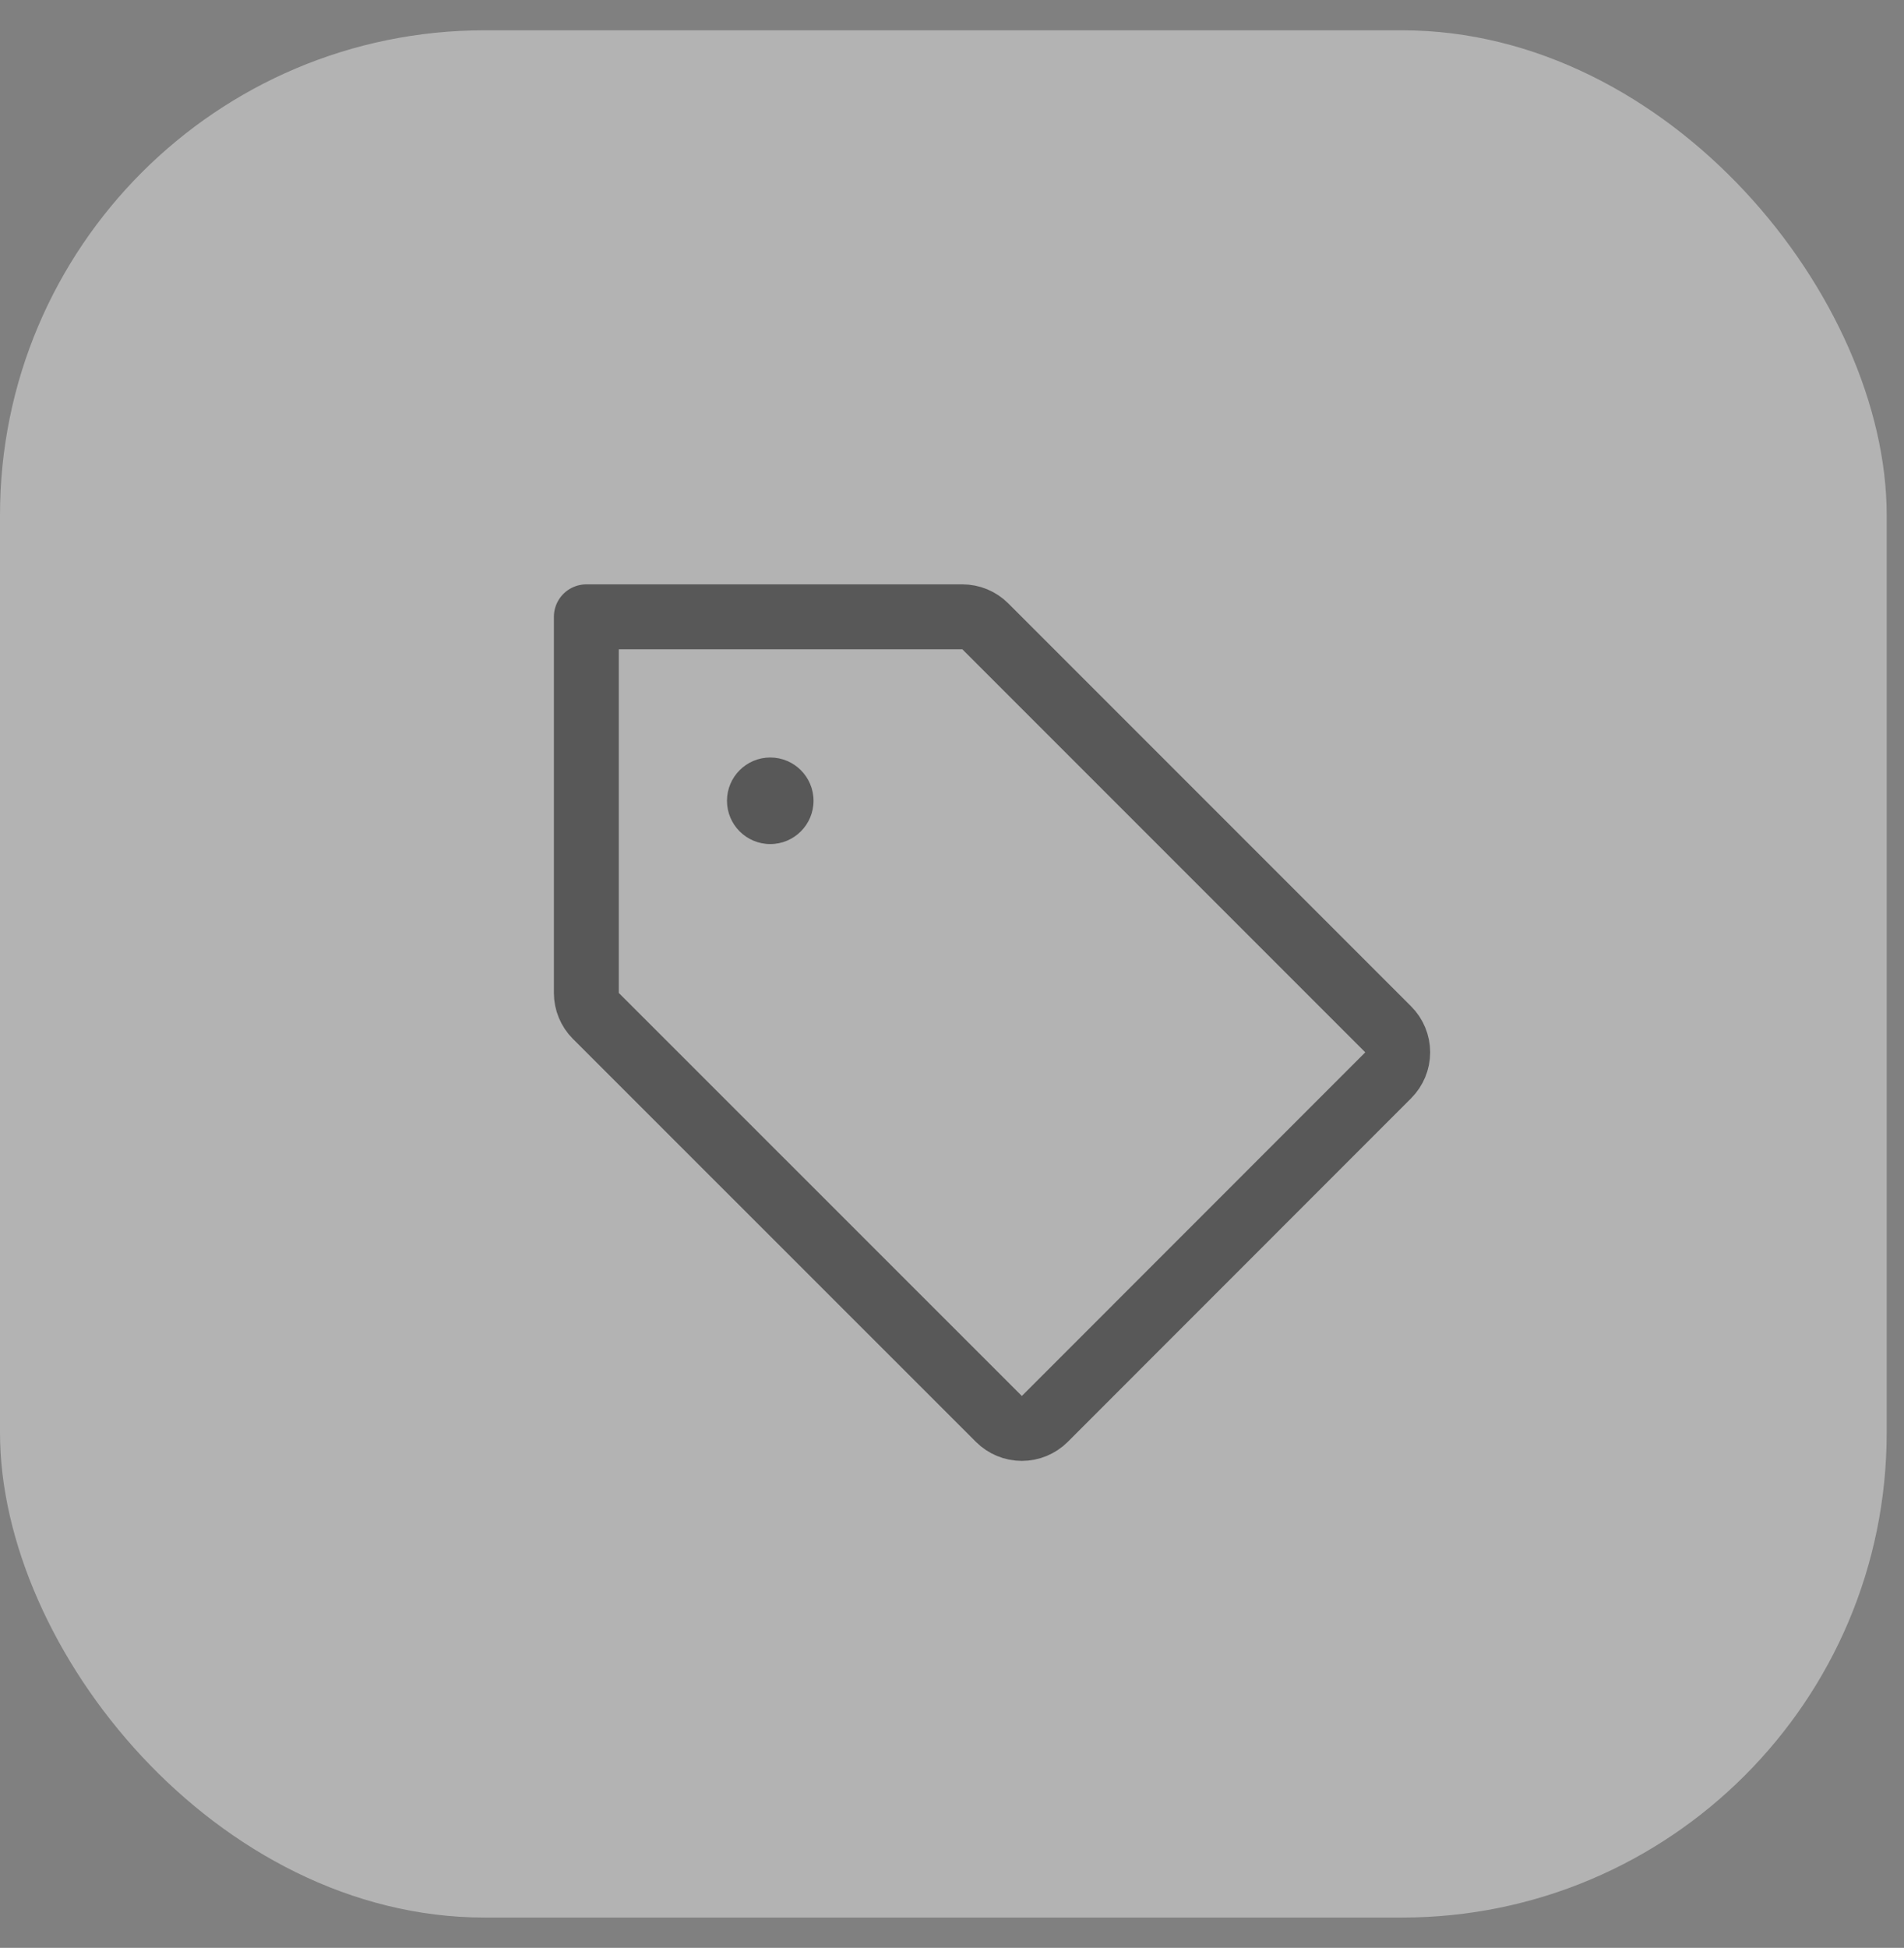
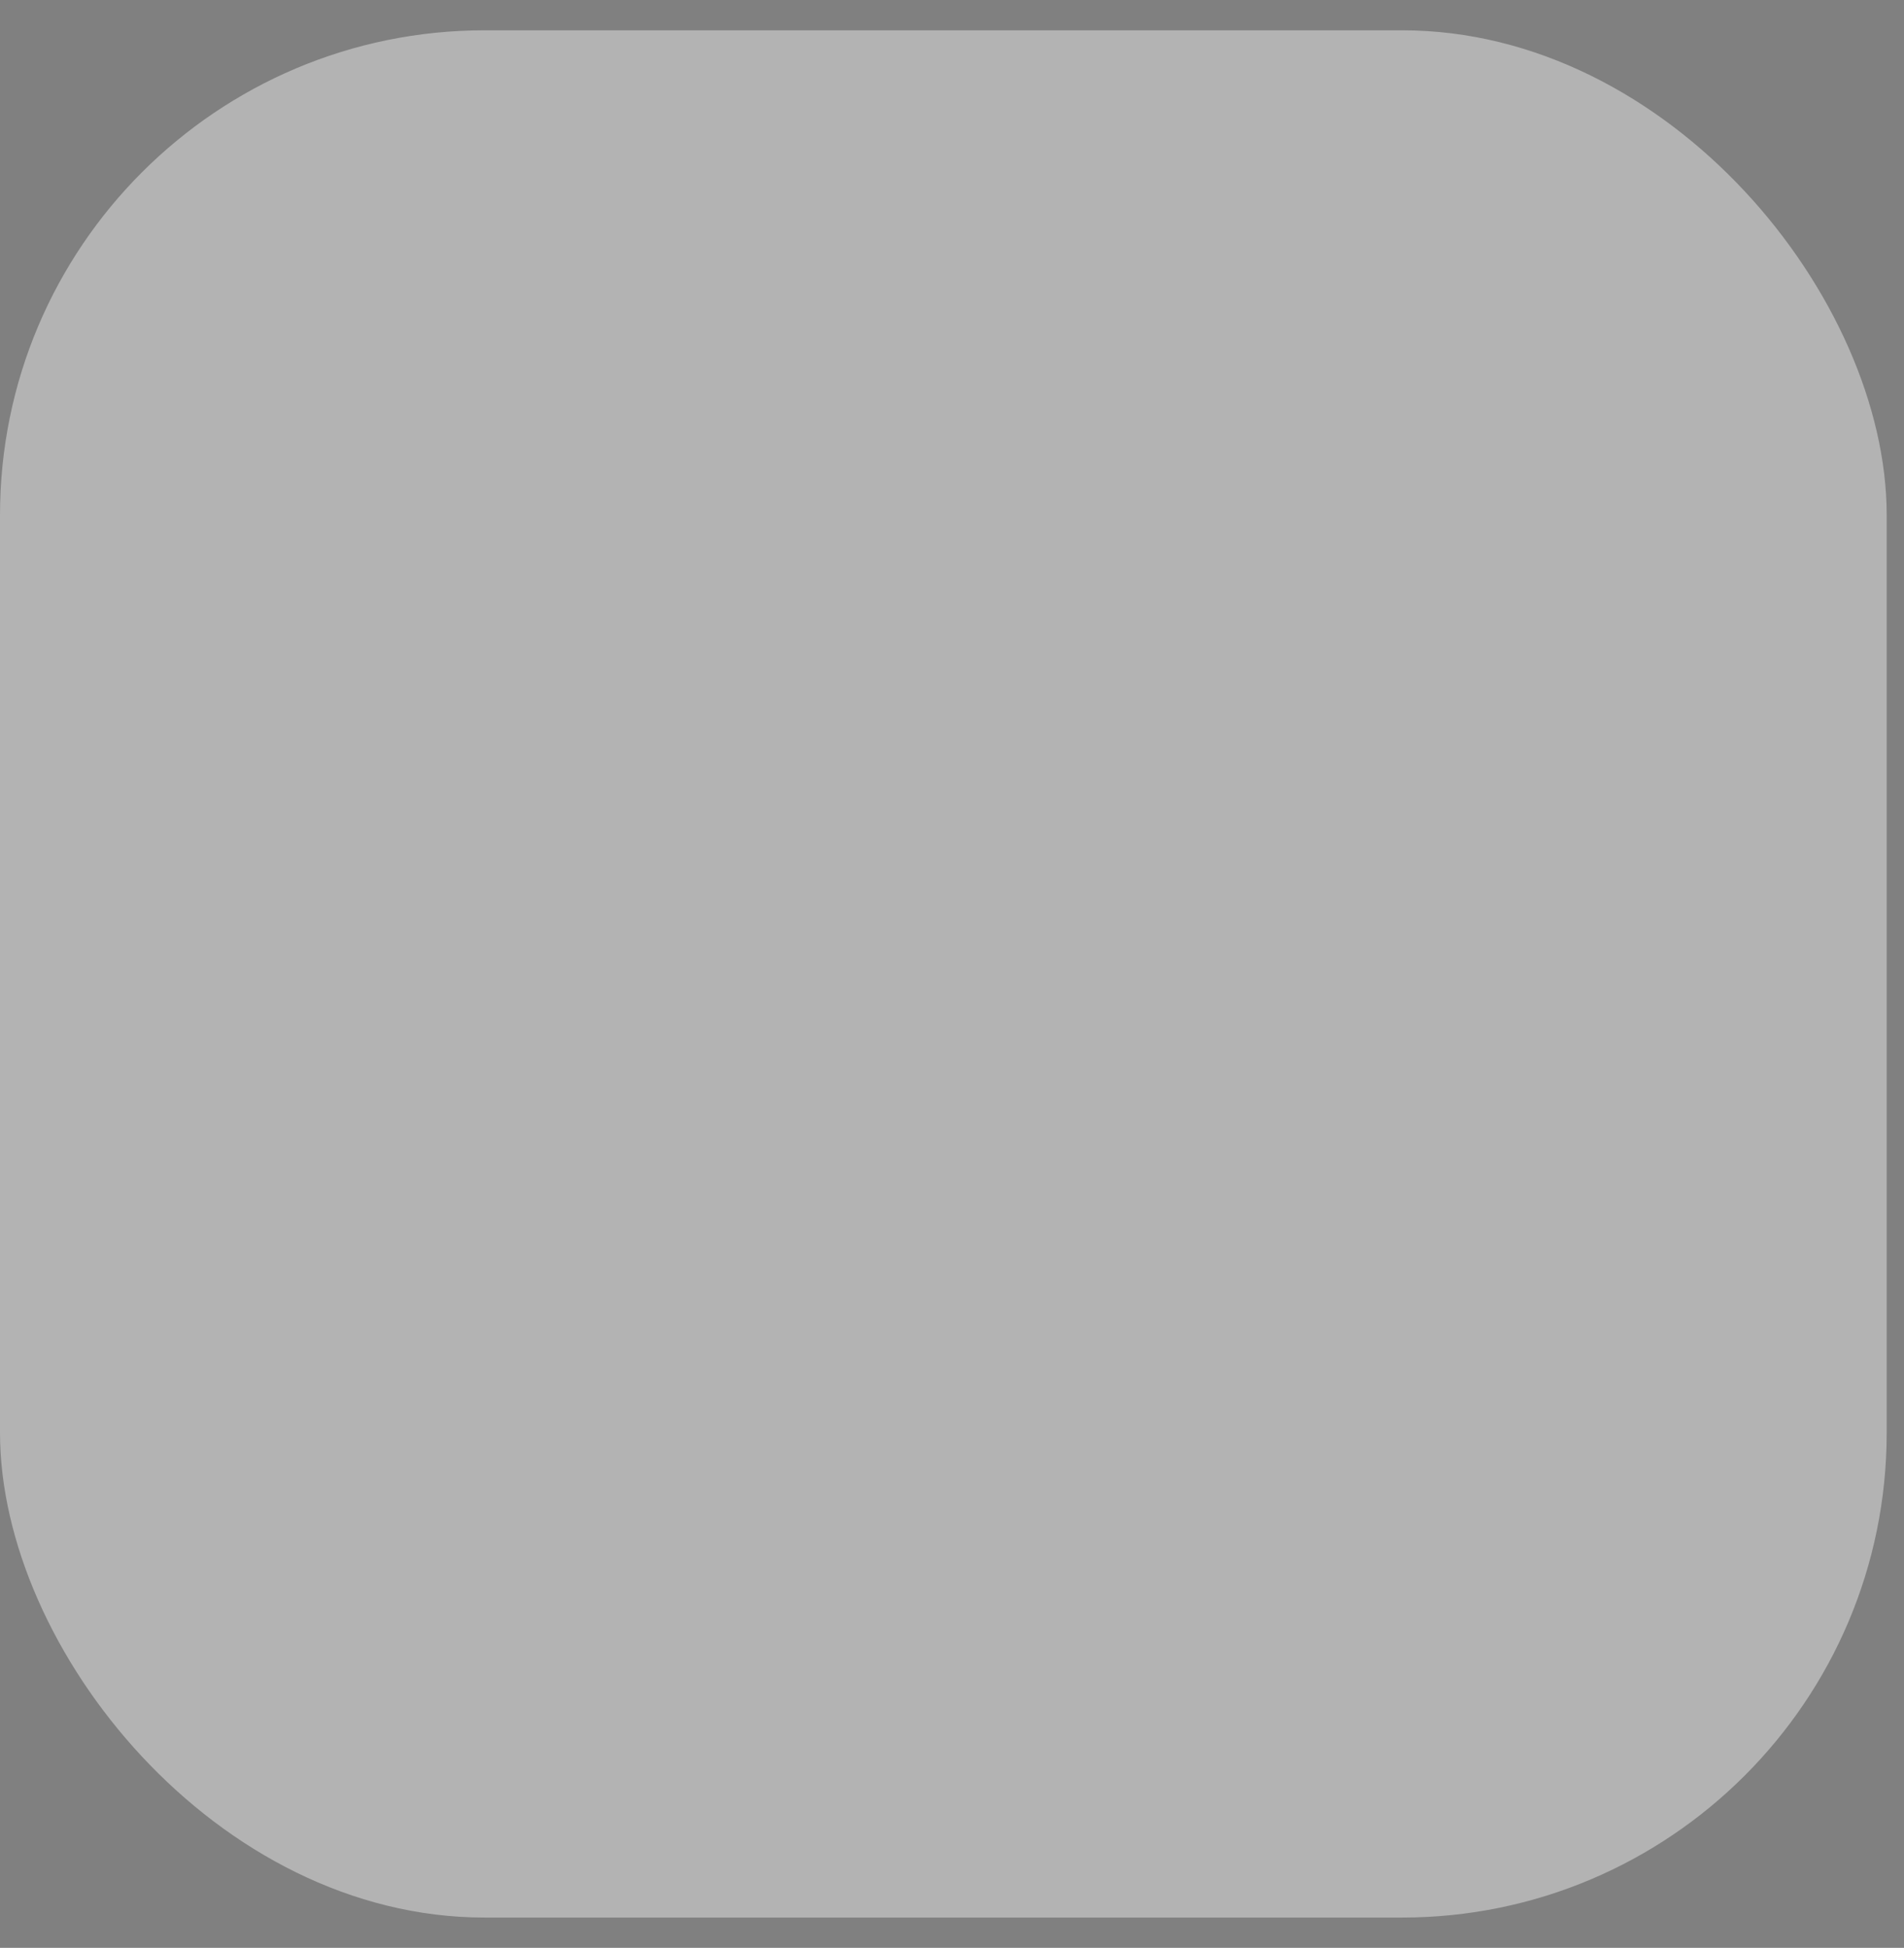
<svg xmlns="http://www.w3.org/2000/svg" width="44" height="45" viewBox="0 0 44 45" fill="none">
  <rect x="0" y="0" width="44" height="45" fill="#808080" stroke="none" />
  <rect y="0.7" width="43.6" height="43.6" rx="11.2" fill="white" fill-opacity="0.4" />
  <g clip-path="url(#clip0_15118_2562)">
    <path d="M13.769 23.469C13.629 23.329 13.55 23.138 13.55 22.94V14.25H22.24C22.438 14.25 22.629 14.329 22.769 14.469L32.081 23.781C32.221 23.921 32.3 24.112 32.3 24.311C32.3 24.51 32.221 24.7 32.081 24.841L24.144 32.781C24.003 32.921 23.812 33 23.614 33C23.415 33 23.224 32.921 23.084 32.781L13.769 23.469Z" stroke="#585858" stroke-width="1.5" stroke-linecap="round" stroke-linejoin="round" />
-     <path d="M17.8 19.5C18.352 19.5 18.8 19.052 18.8 18.5C18.8 17.948 18.352 17.5 17.8 17.5C17.248 17.5 16.8 17.948 16.8 18.5C16.8 19.052 17.248 19.5 17.8 19.5Z" fill="#585858" />
  </g>
  <defs>
    <clipPath id="clip0_15118_2562">
-       <rect width="24" height="24" fill="white" transform="translate(9.8 10.5)" />
-     </clipPath>
+       </clipPath>
  </defs>
</svg>